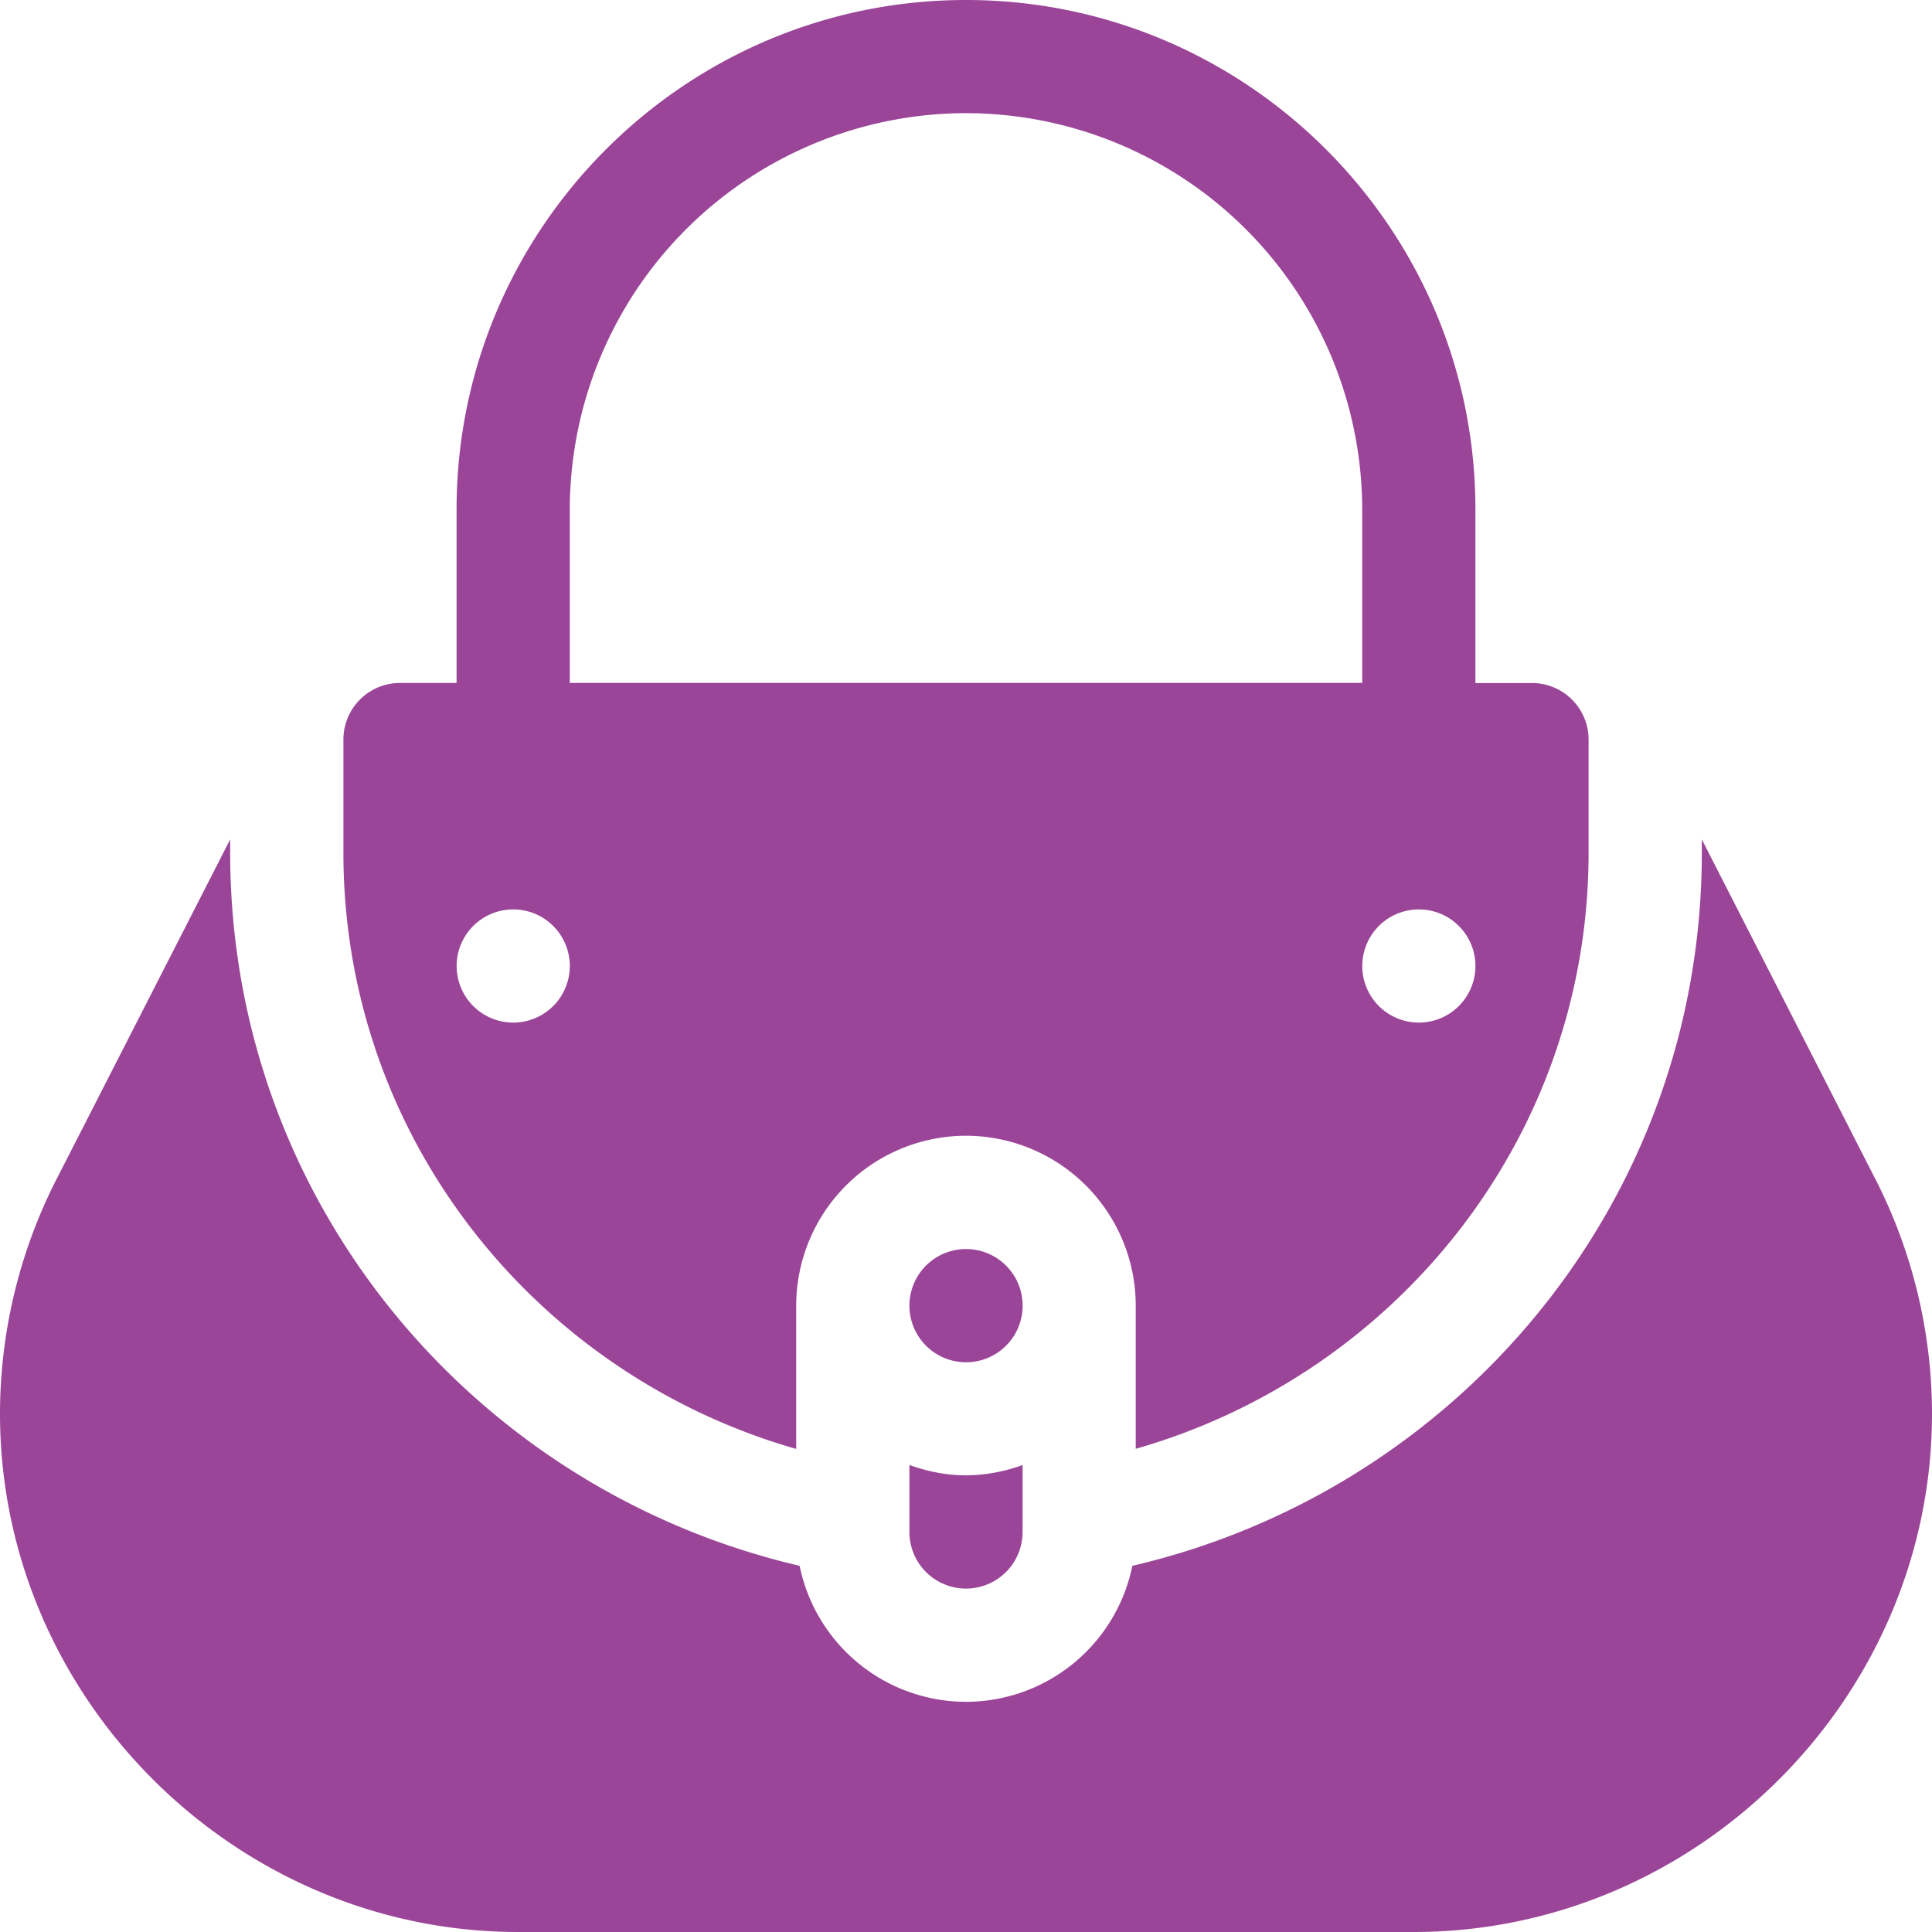
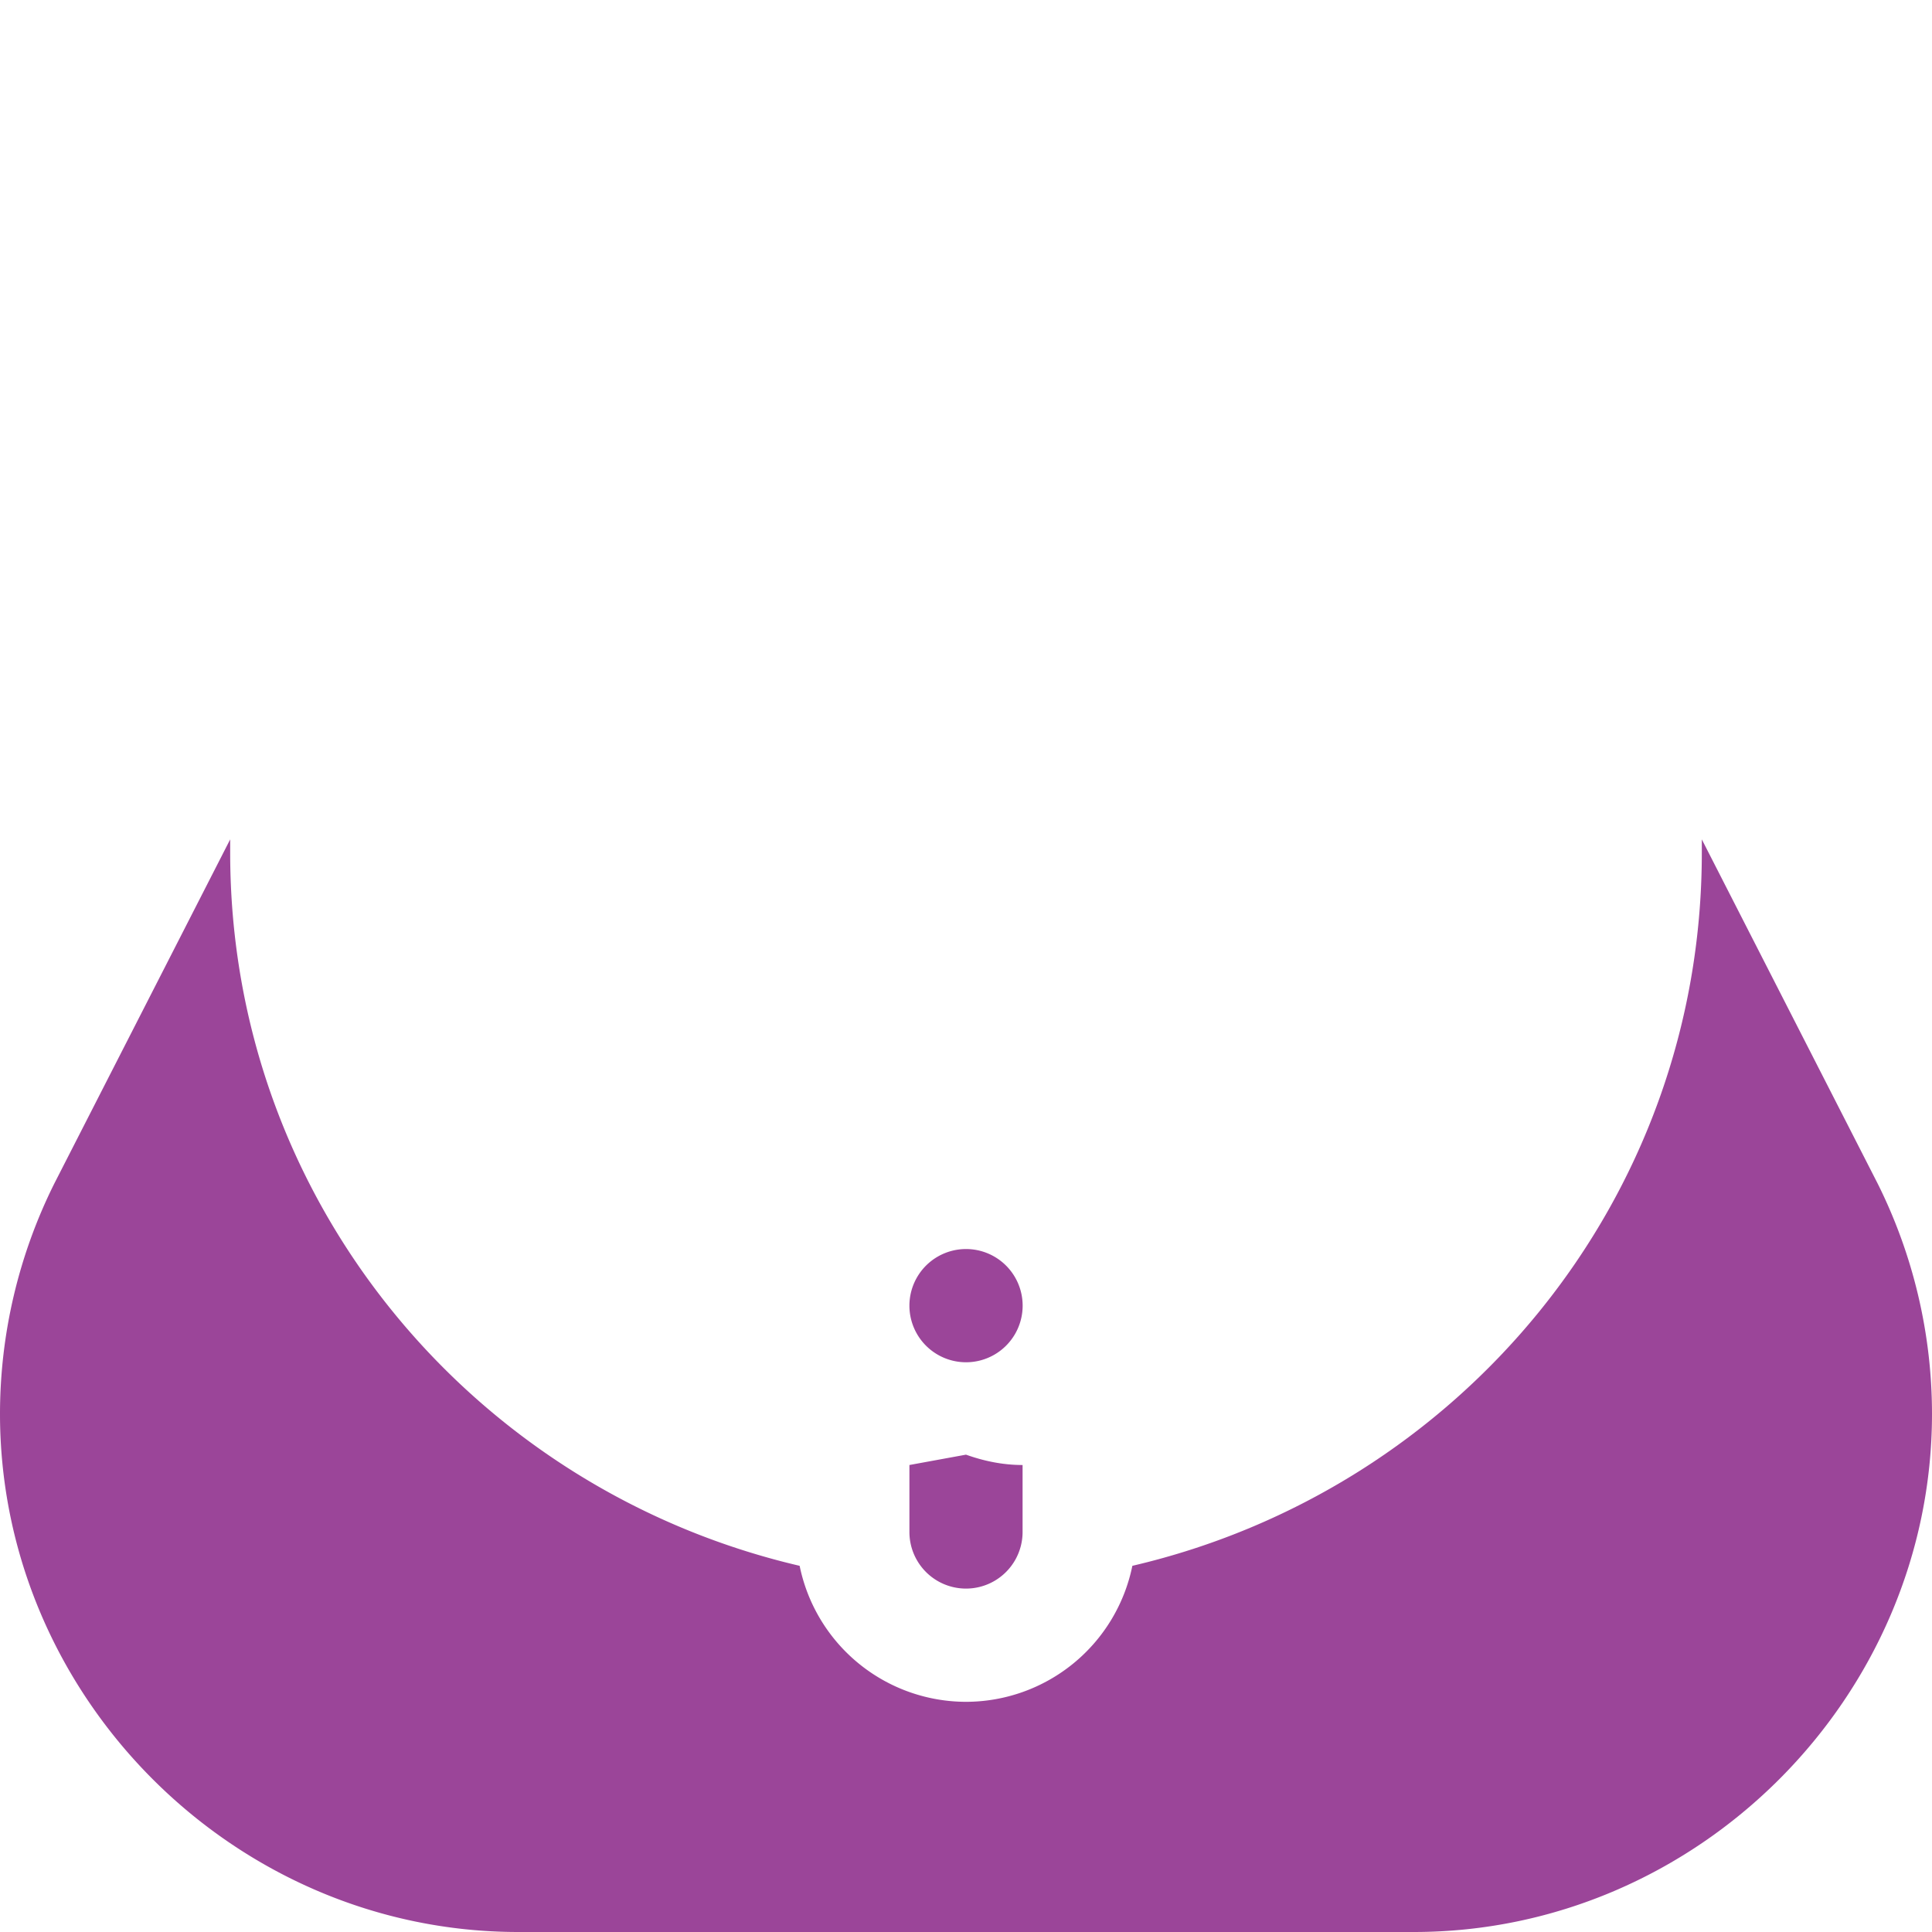
<svg xmlns="http://www.w3.org/2000/svg" width="28" height="28" viewBox="0 0 28 28">
  <g fill="#9B4599" fill-rule="nonzero">
-     <path d="M13.18 21.232v.971a.82.82 0 0 0 1.64 0v-.971a2.434 2.434 0 0 1-.82.15c-.289 0-.562-.058-.82-.15zM14 18.102a.82.82 0 1 0 .001 1.641.82.82 0 0 0-.001-1.641z" />
+     <path d="M13.18 21.232v.971a.82.82 0 0 0 1.64 0v-.971c-.289 0-.562-.058-.82-.15zM14 18.102a.82.82 0 1 0 .001 1.641.82.82 0 0 0-.001-1.641z" />
    <path d="M7.511 28H20.49C24.6 28 28 24.6 28 20.489a7.487 7.487 0 0 0-.787-3.335l-2.549-4.989v.194c0 5.054-3.534 9.235-8.253 10.334A2.464 2.464 0 0 1 14 24.664a2.464 2.464 0 0 1-2.411-1.971c-4.72-1.1-8.253-5.28-8.253-10.334v-.194L.787 17.153A7.493 7.493 0 0 0 0 20.49C0 24.6 3.4 28 7.511 28z" />
-     <path d="M23.023 12.36v-1.641a.82.82 0 0 0-.82-.82h-.82V7.382C21.383 3.312 18.07 0 14 0S6.617 3.312 6.617 7.383v2.515h-.82a.82.82 0 0 0-.82.82v1.641c0 4.117 2.786 7.561 6.562 8.64v-2.077A2.464 2.464 0 0 1 14 16.46a2.464 2.464 0 0 1 2.46 2.46v2.077c3.777-1.078 6.563-4.522 6.563-8.639zm-2.46.82a.82.82 0 1 1 0 1.64.82.82 0 0 1 0-1.64zM7.438 14.82a.82.82 0 1 1 0-1.64.82.82 0 0 1 0 1.64zm.82-4.922V7.383A5.75 5.75 0 0 1 14 1.64a5.75 5.75 0 0 1 5.742 5.742v2.515H8.258z" />
  </g>
</svg>